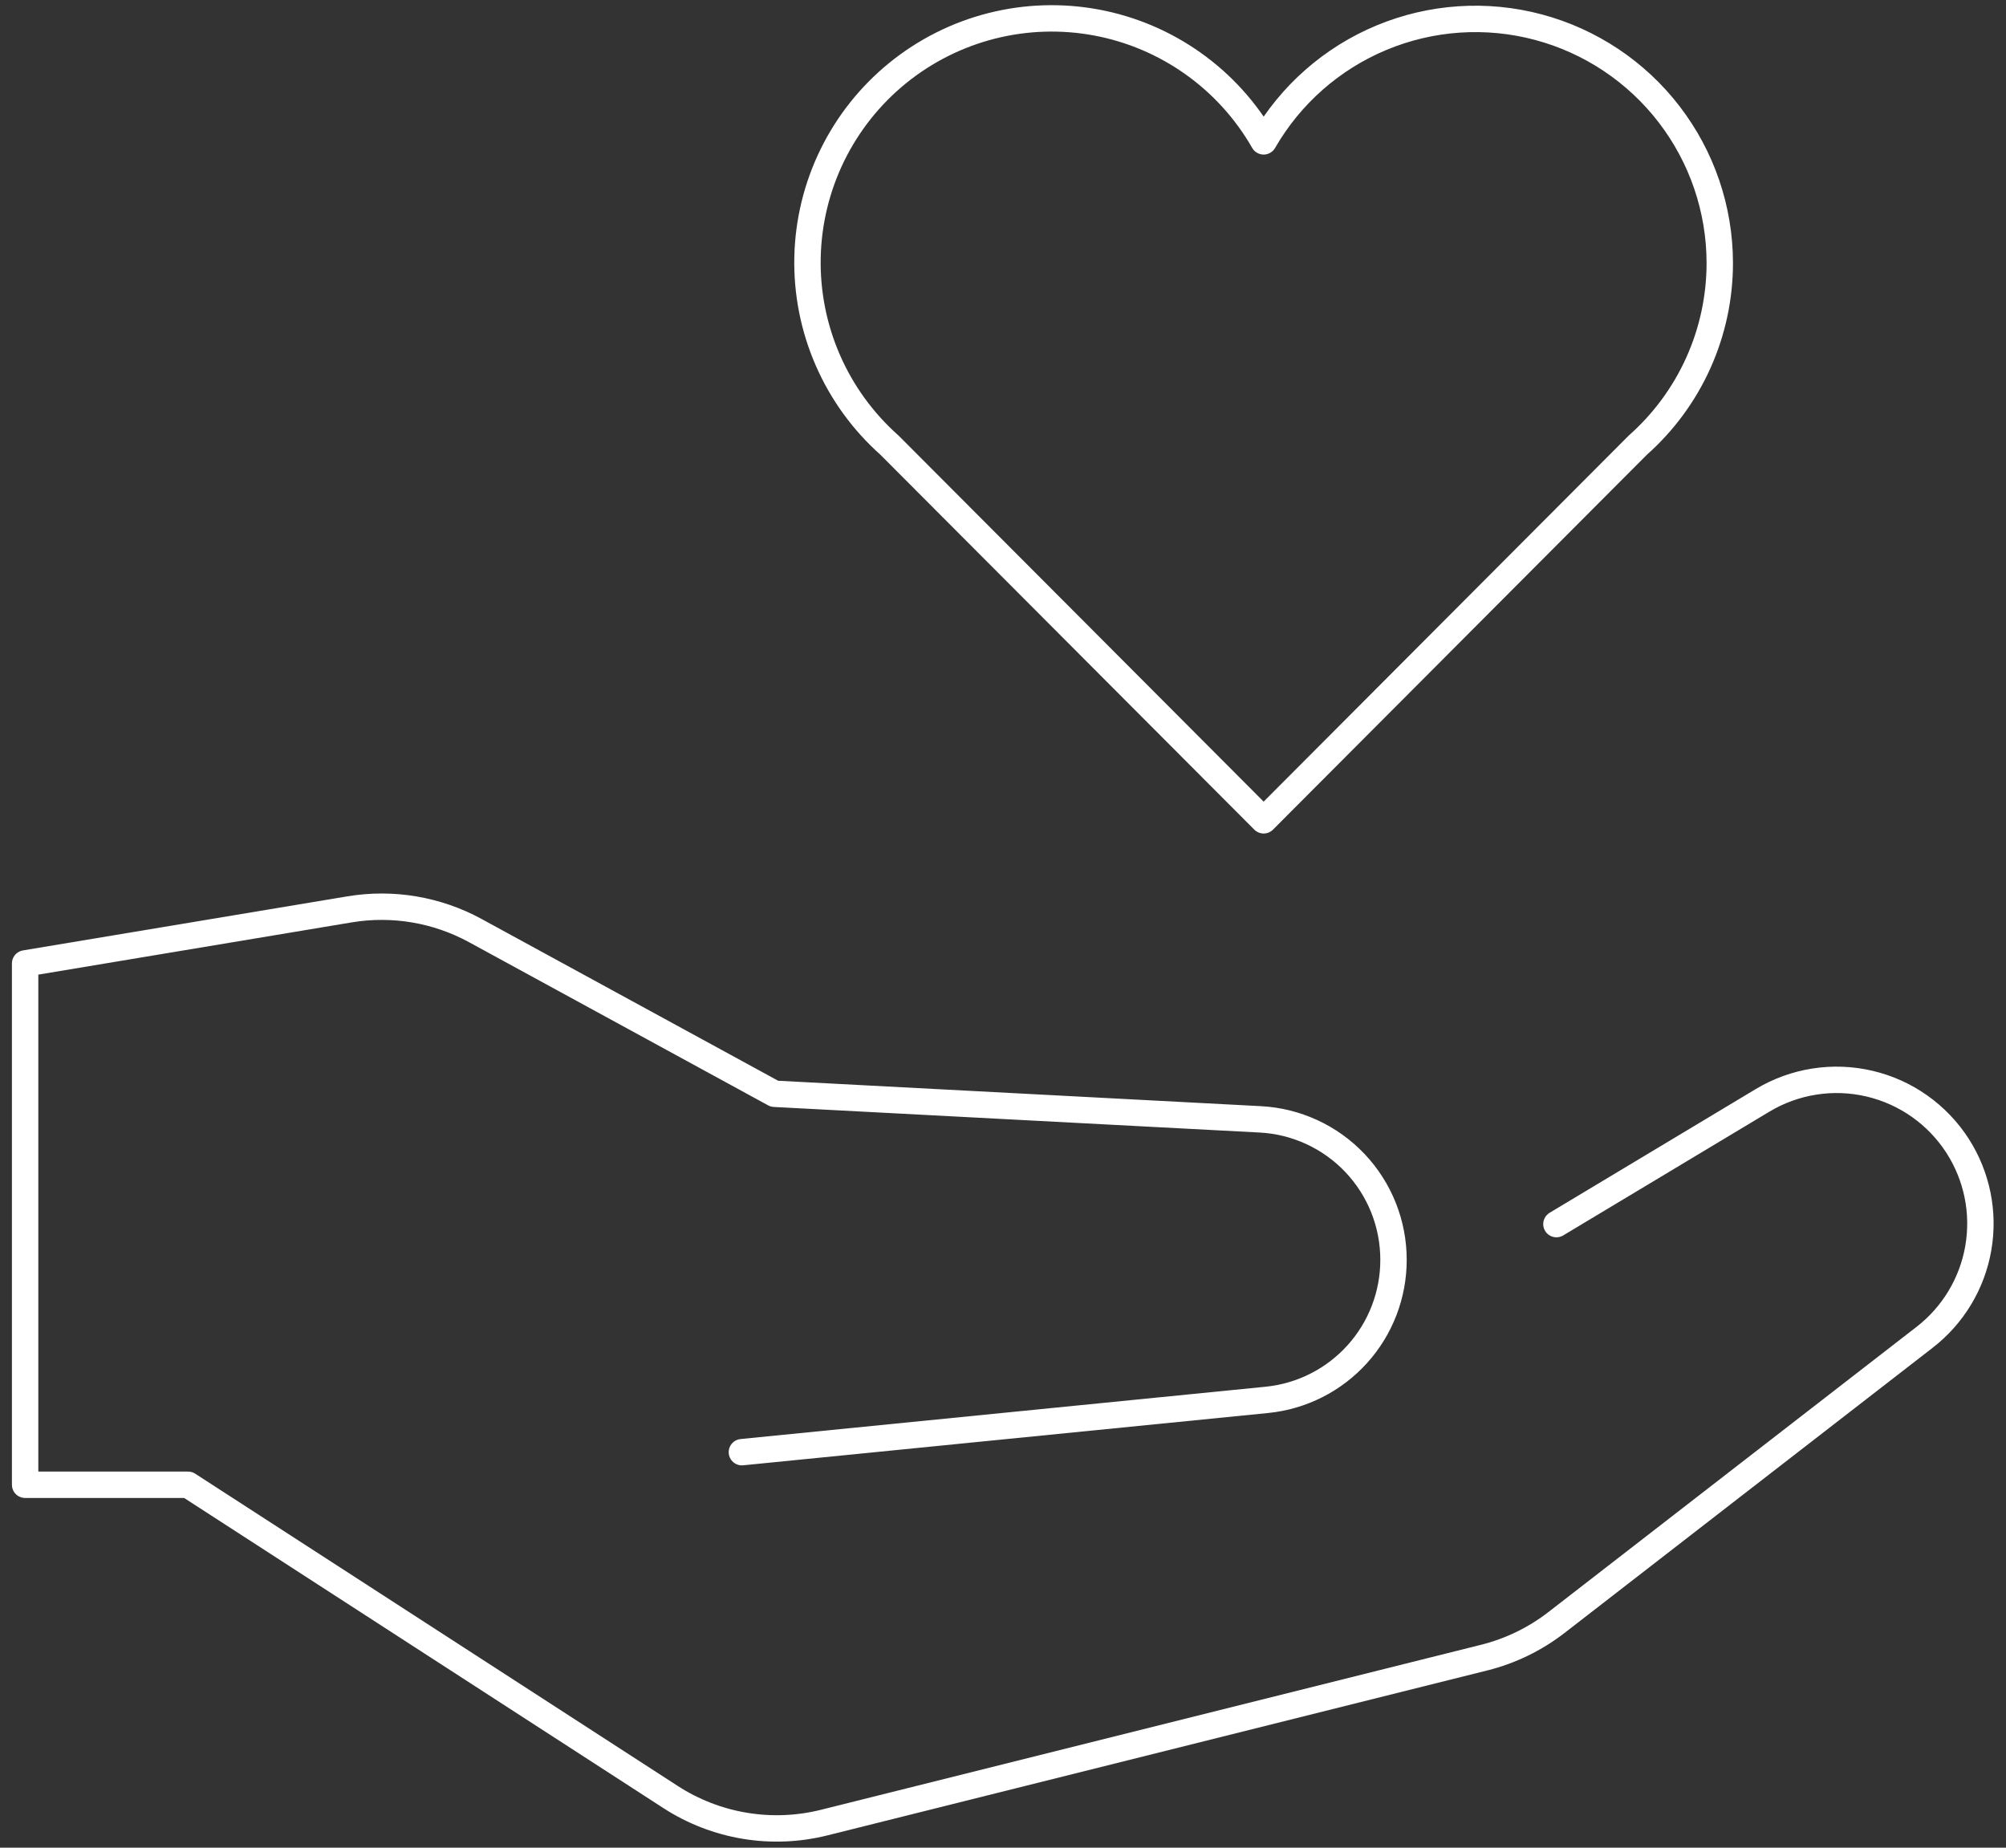
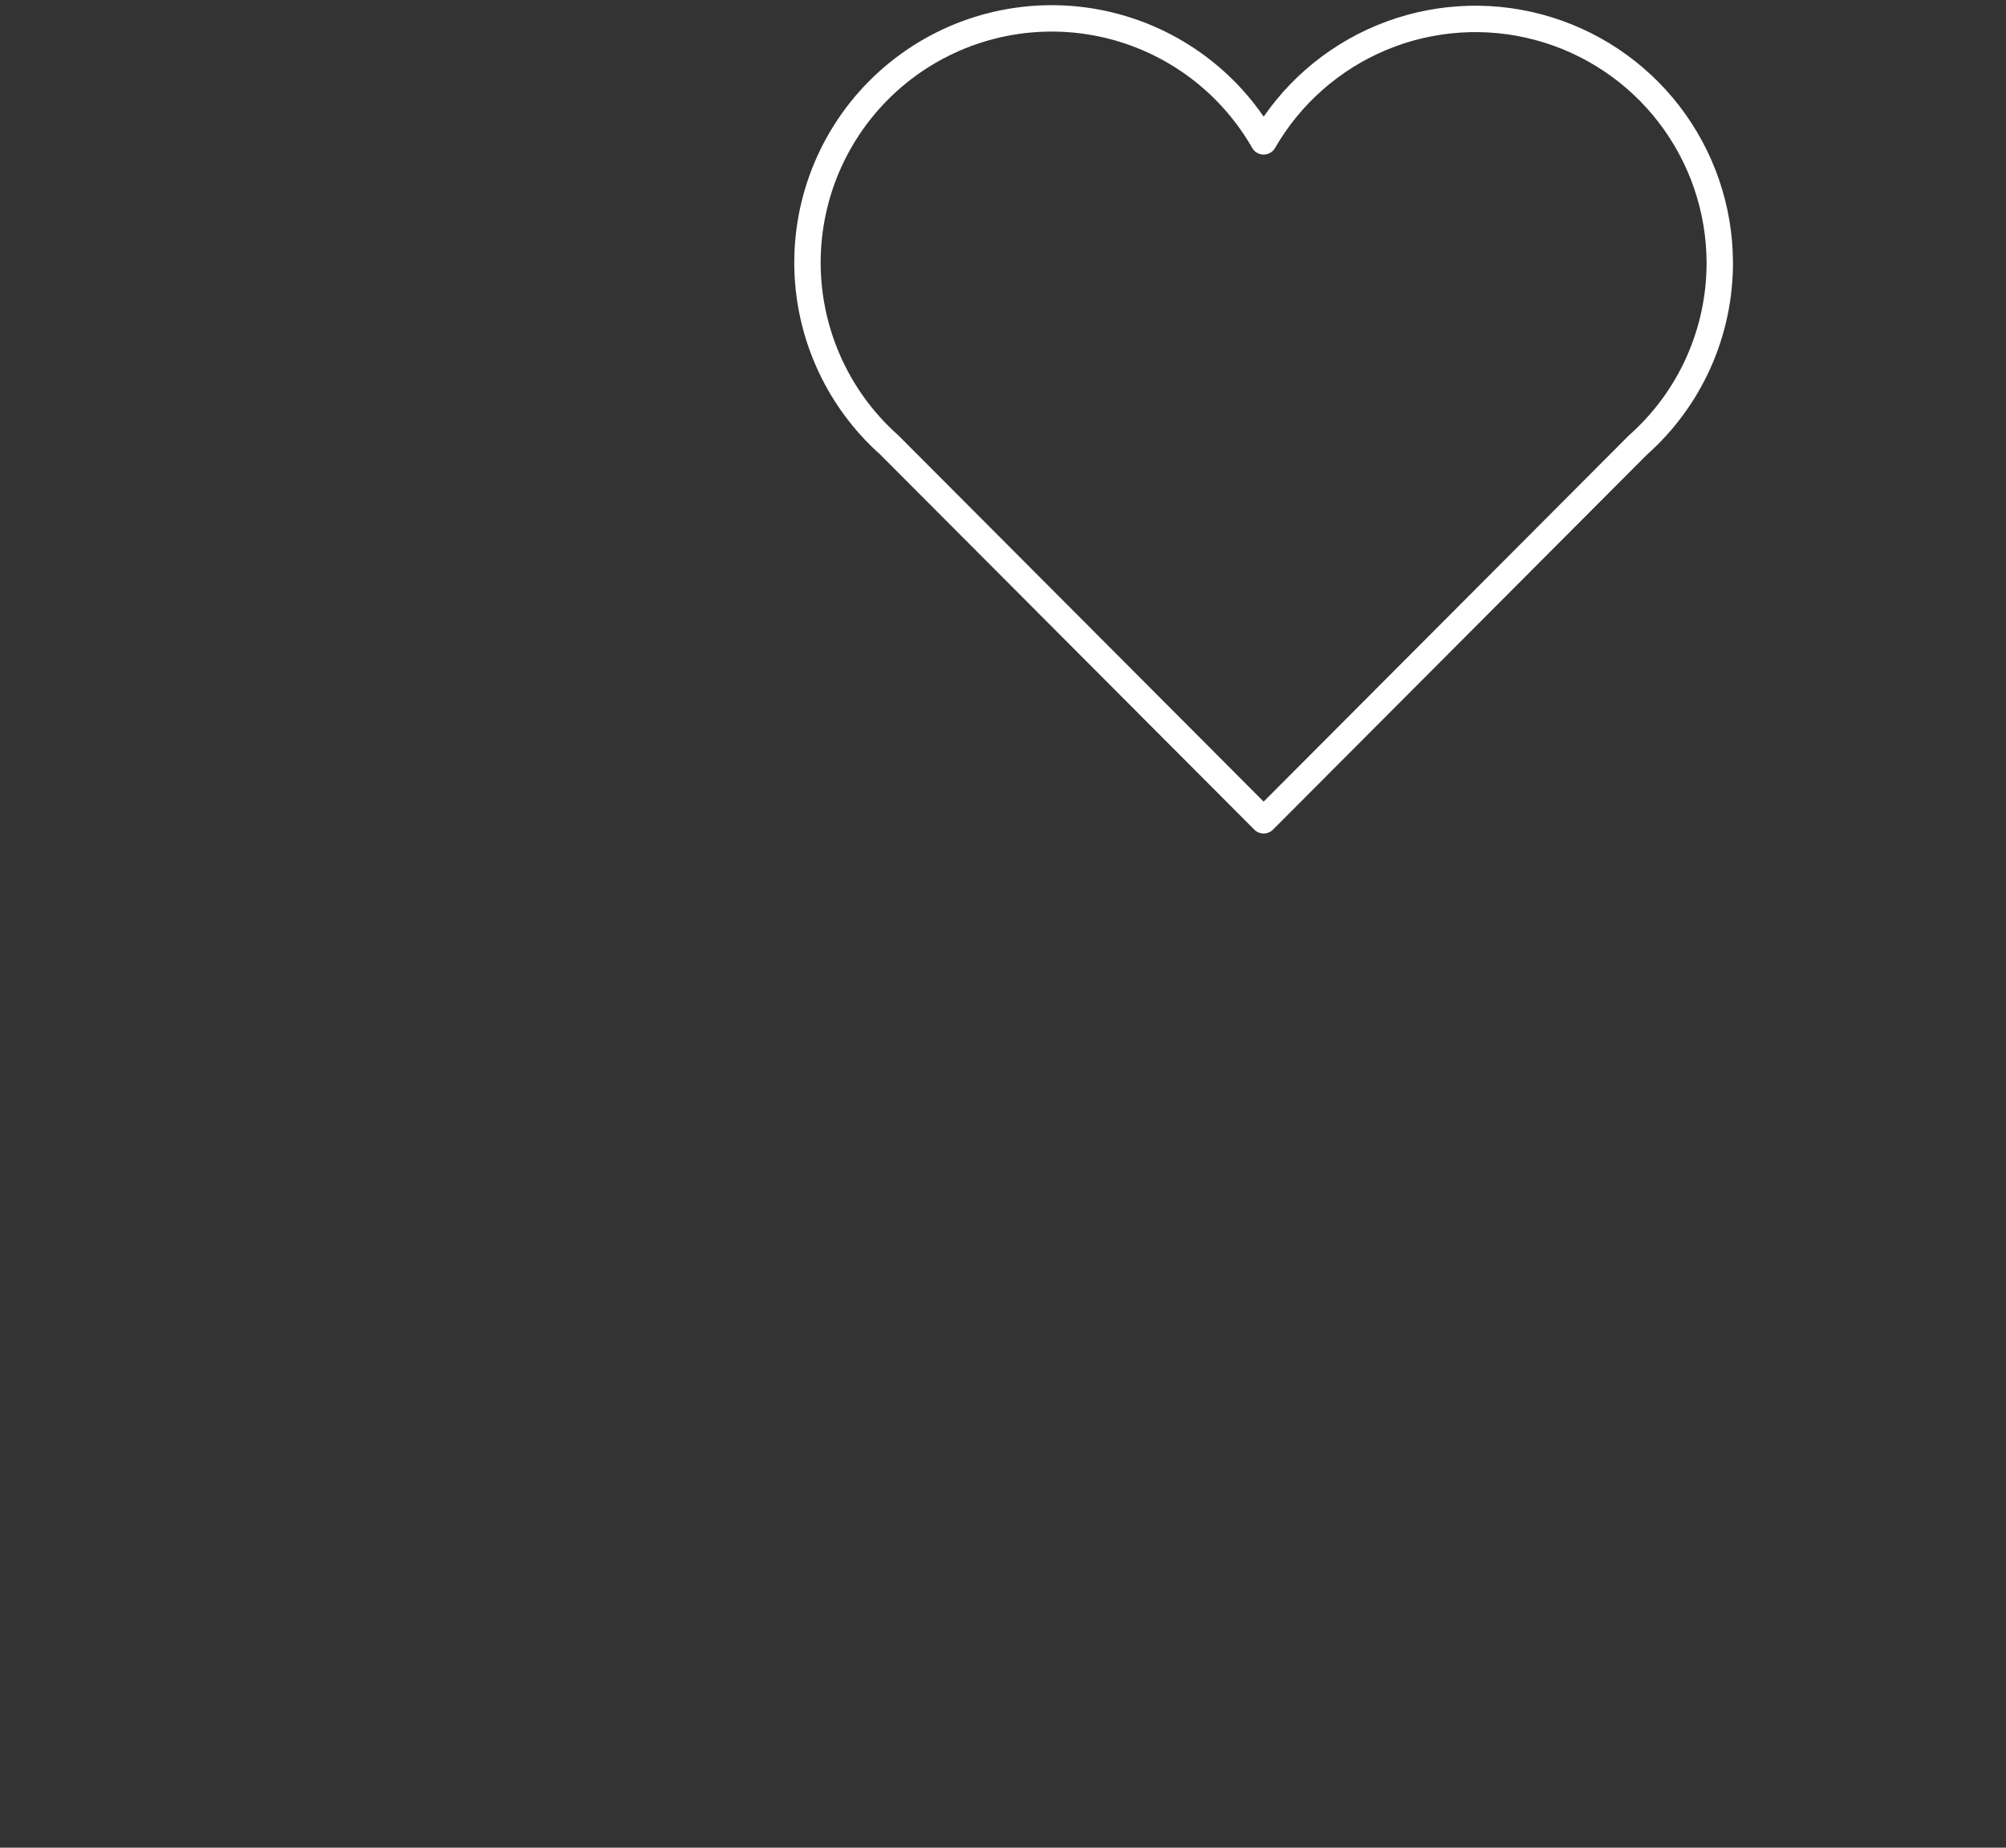
<svg xmlns="http://www.w3.org/2000/svg" width="152" height="140" viewBox="0 0 152 140" fill="none">
  <rect x="0" y="0" width="152" height="140" fill="#333333" stroke="none" />
  <path d="M130.312 19.922C130.307 15.846 128.956 11.886 126.47 8.656C123.985 5.426 120.503 3.107 116.565 2.057C112.626 1.007 108.452 1.287 104.689 2.851C100.925 4.416 97.783 7.179 95.75 10.711C94.418 8.382 92.596 6.37 90.409 4.816C88.222 3.261 85.724 2.2 83.086 1.707C80.449 1.215 77.736 1.301 75.135 1.961C72.535 2.621 70.109 3.839 68.025 5.53C65.942 7.221 64.252 9.345 63.071 11.754C61.891 14.163 61.248 16.801 61.188 19.483C61.129 22.165 61.653 24.829 62.725 27.288C63.797 29.748 65.391 31.945 67.396 33.727L95.75 62.155L124.103 33.727C126.056 31.996 127.619 29.871 128.69 27.491C129.76 25.111 130.313 22.531 130.312 19.922Z" stroke="white" stroke-width="2" stroke-linecap="round" stroke-linejoin="round" />
-   <path d="M117.934 92.75L133.564 83.369C135.992 81.914 138.892 81.461 141.649 82.106C144.406 82.751 146.803 84.443 148.334 86.825C149.806 89.118 150.366 91.879 149.902 94.564C149.439 97.249 147.986 99.662 145.831 101.329L117.934 122.94C116.312 124.195 114.448 125.1 112.458 125.597L62.454 138.096C60.485 138.588 58.436 138.671 56.434 138.338C54.432 138.006 52.52 137.265 50.816 136.163L14.247 112.5H1.903V73L26.487 68.902C29.753 68.358 33.107 68.924 36.014 70.509L58.684 82.875L95.496 84.813C98.221 84.956 100.787 86.139 102.665 88.118C104.543 90.098 105.59 92.722 105.59 95.451C105.594 98.096 104.614 100.647 102.841 102.609C101.068 104.571 98.628 105.804 95.997 106.067L56.215 110.031" stroke="white" stroke-width="2" stroke-linecap="round" stroke-linejoin="round" />
</svg>